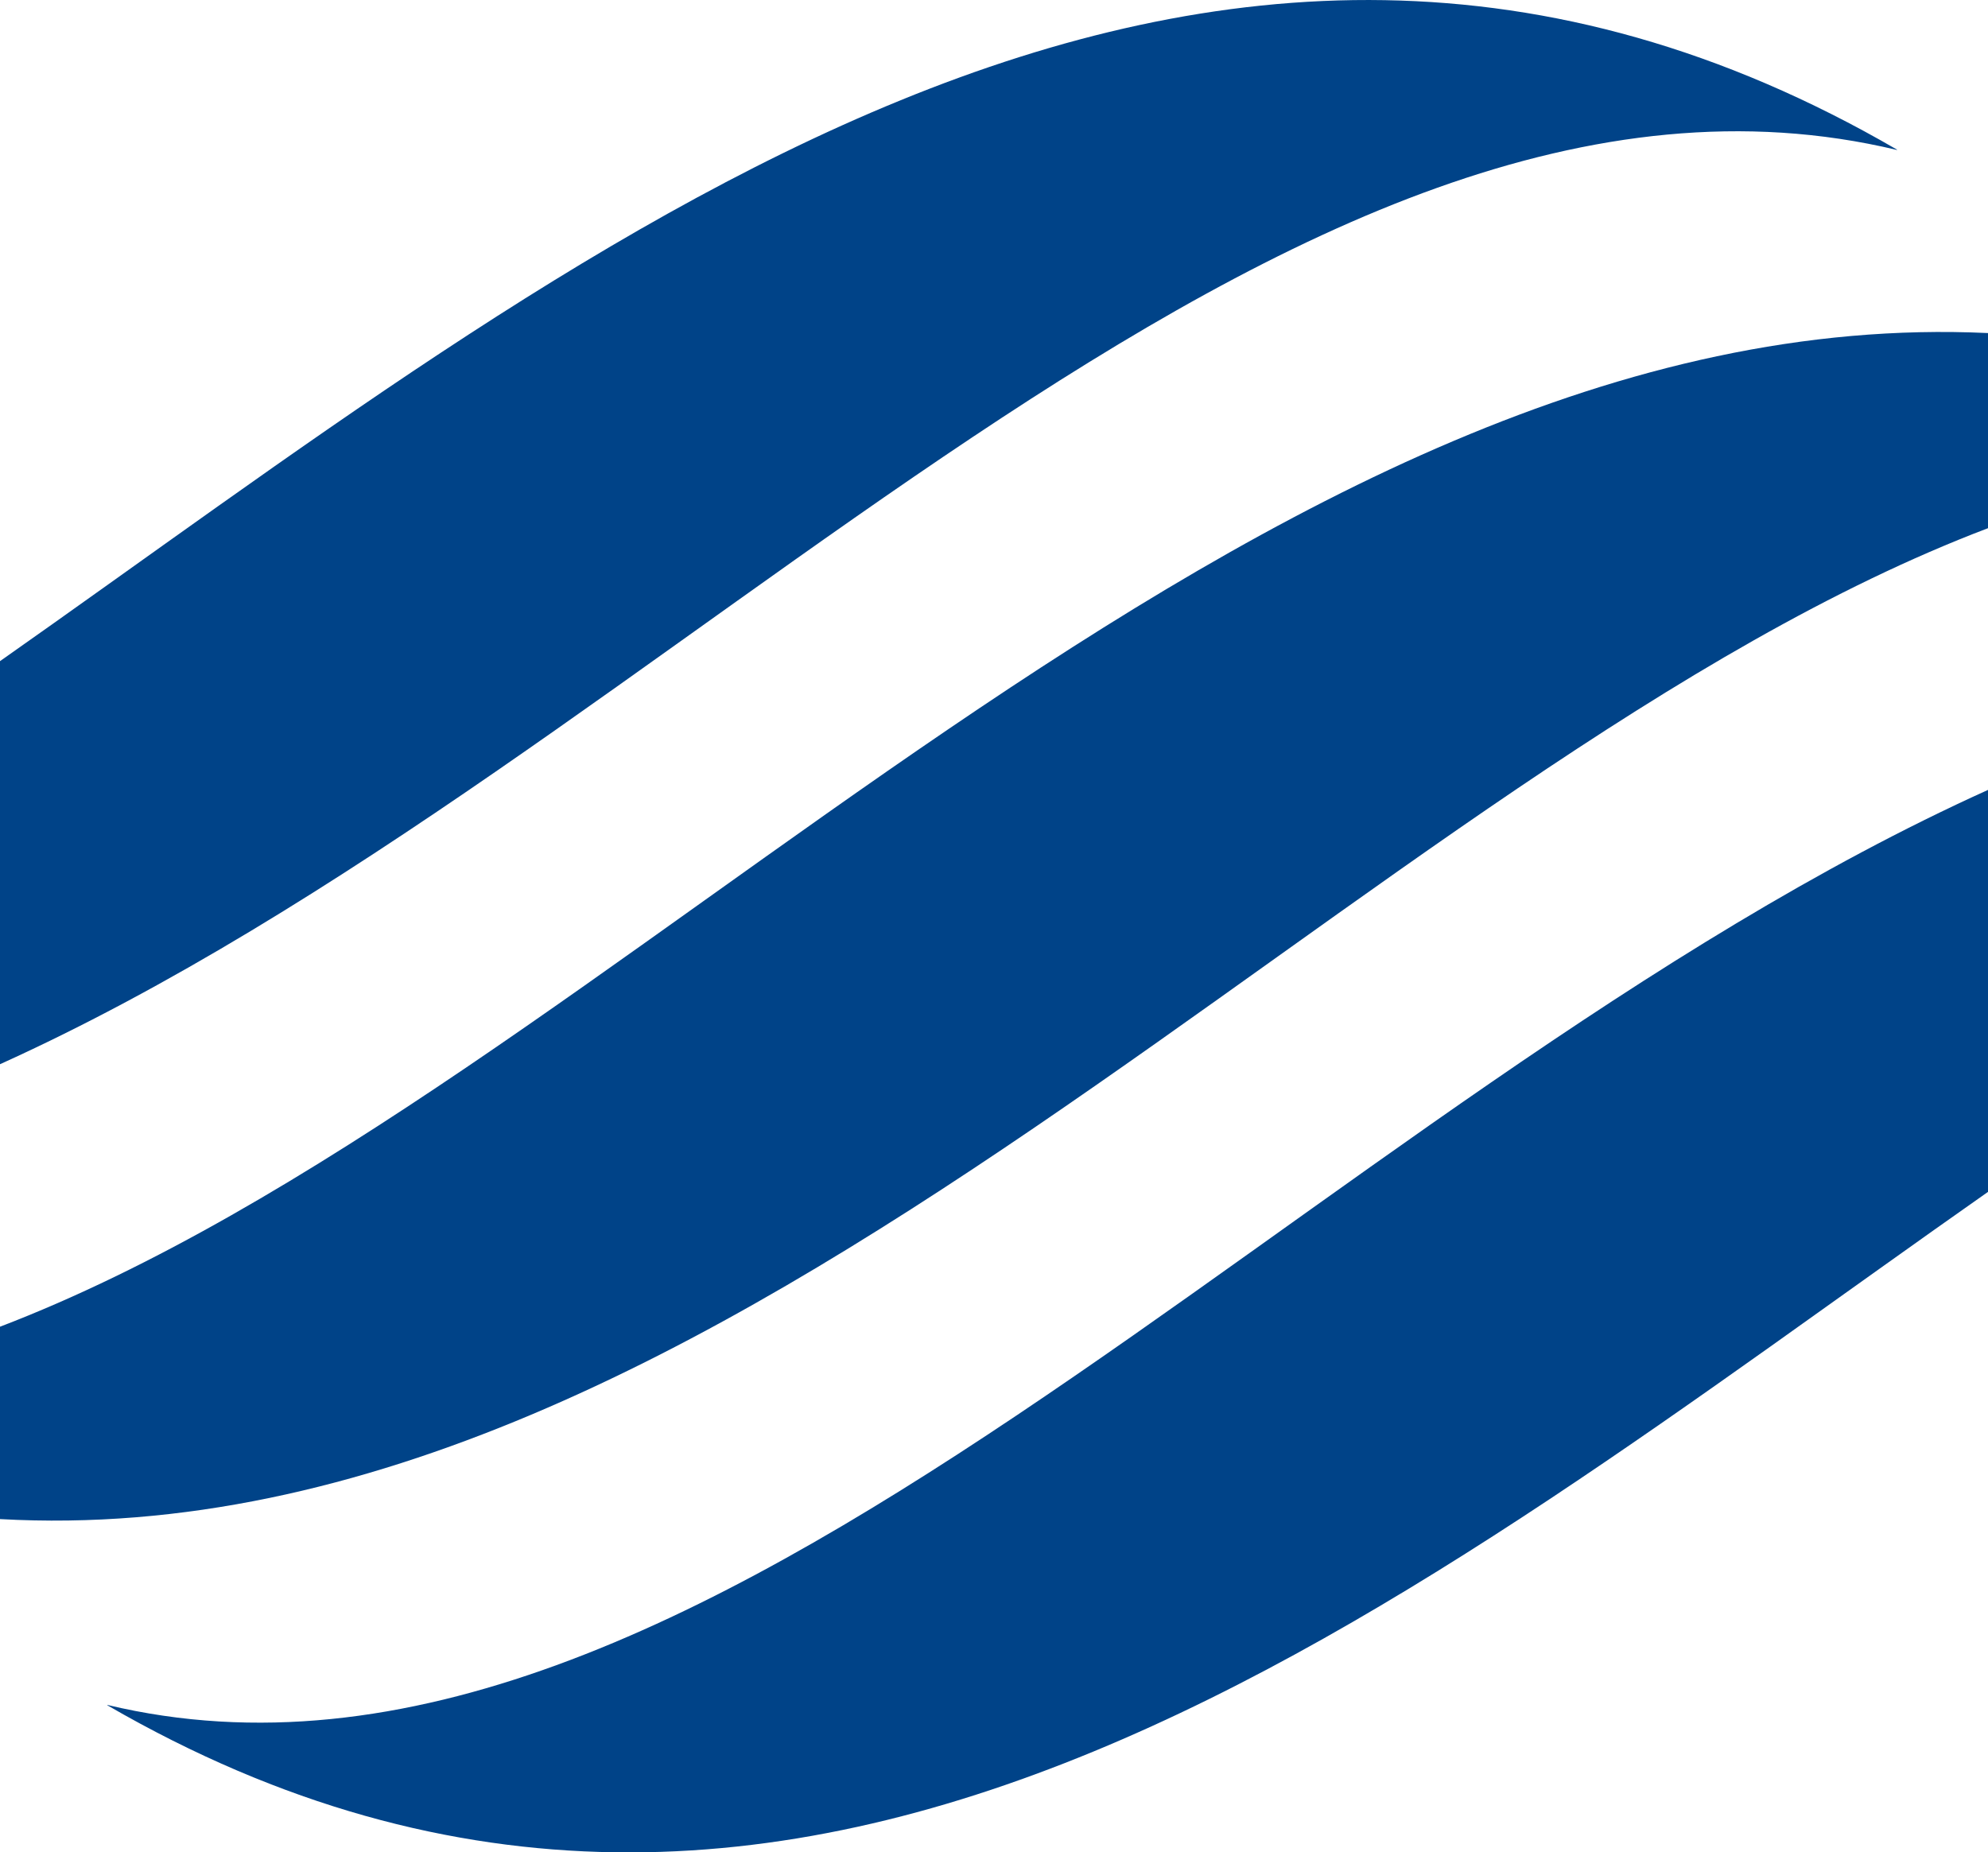
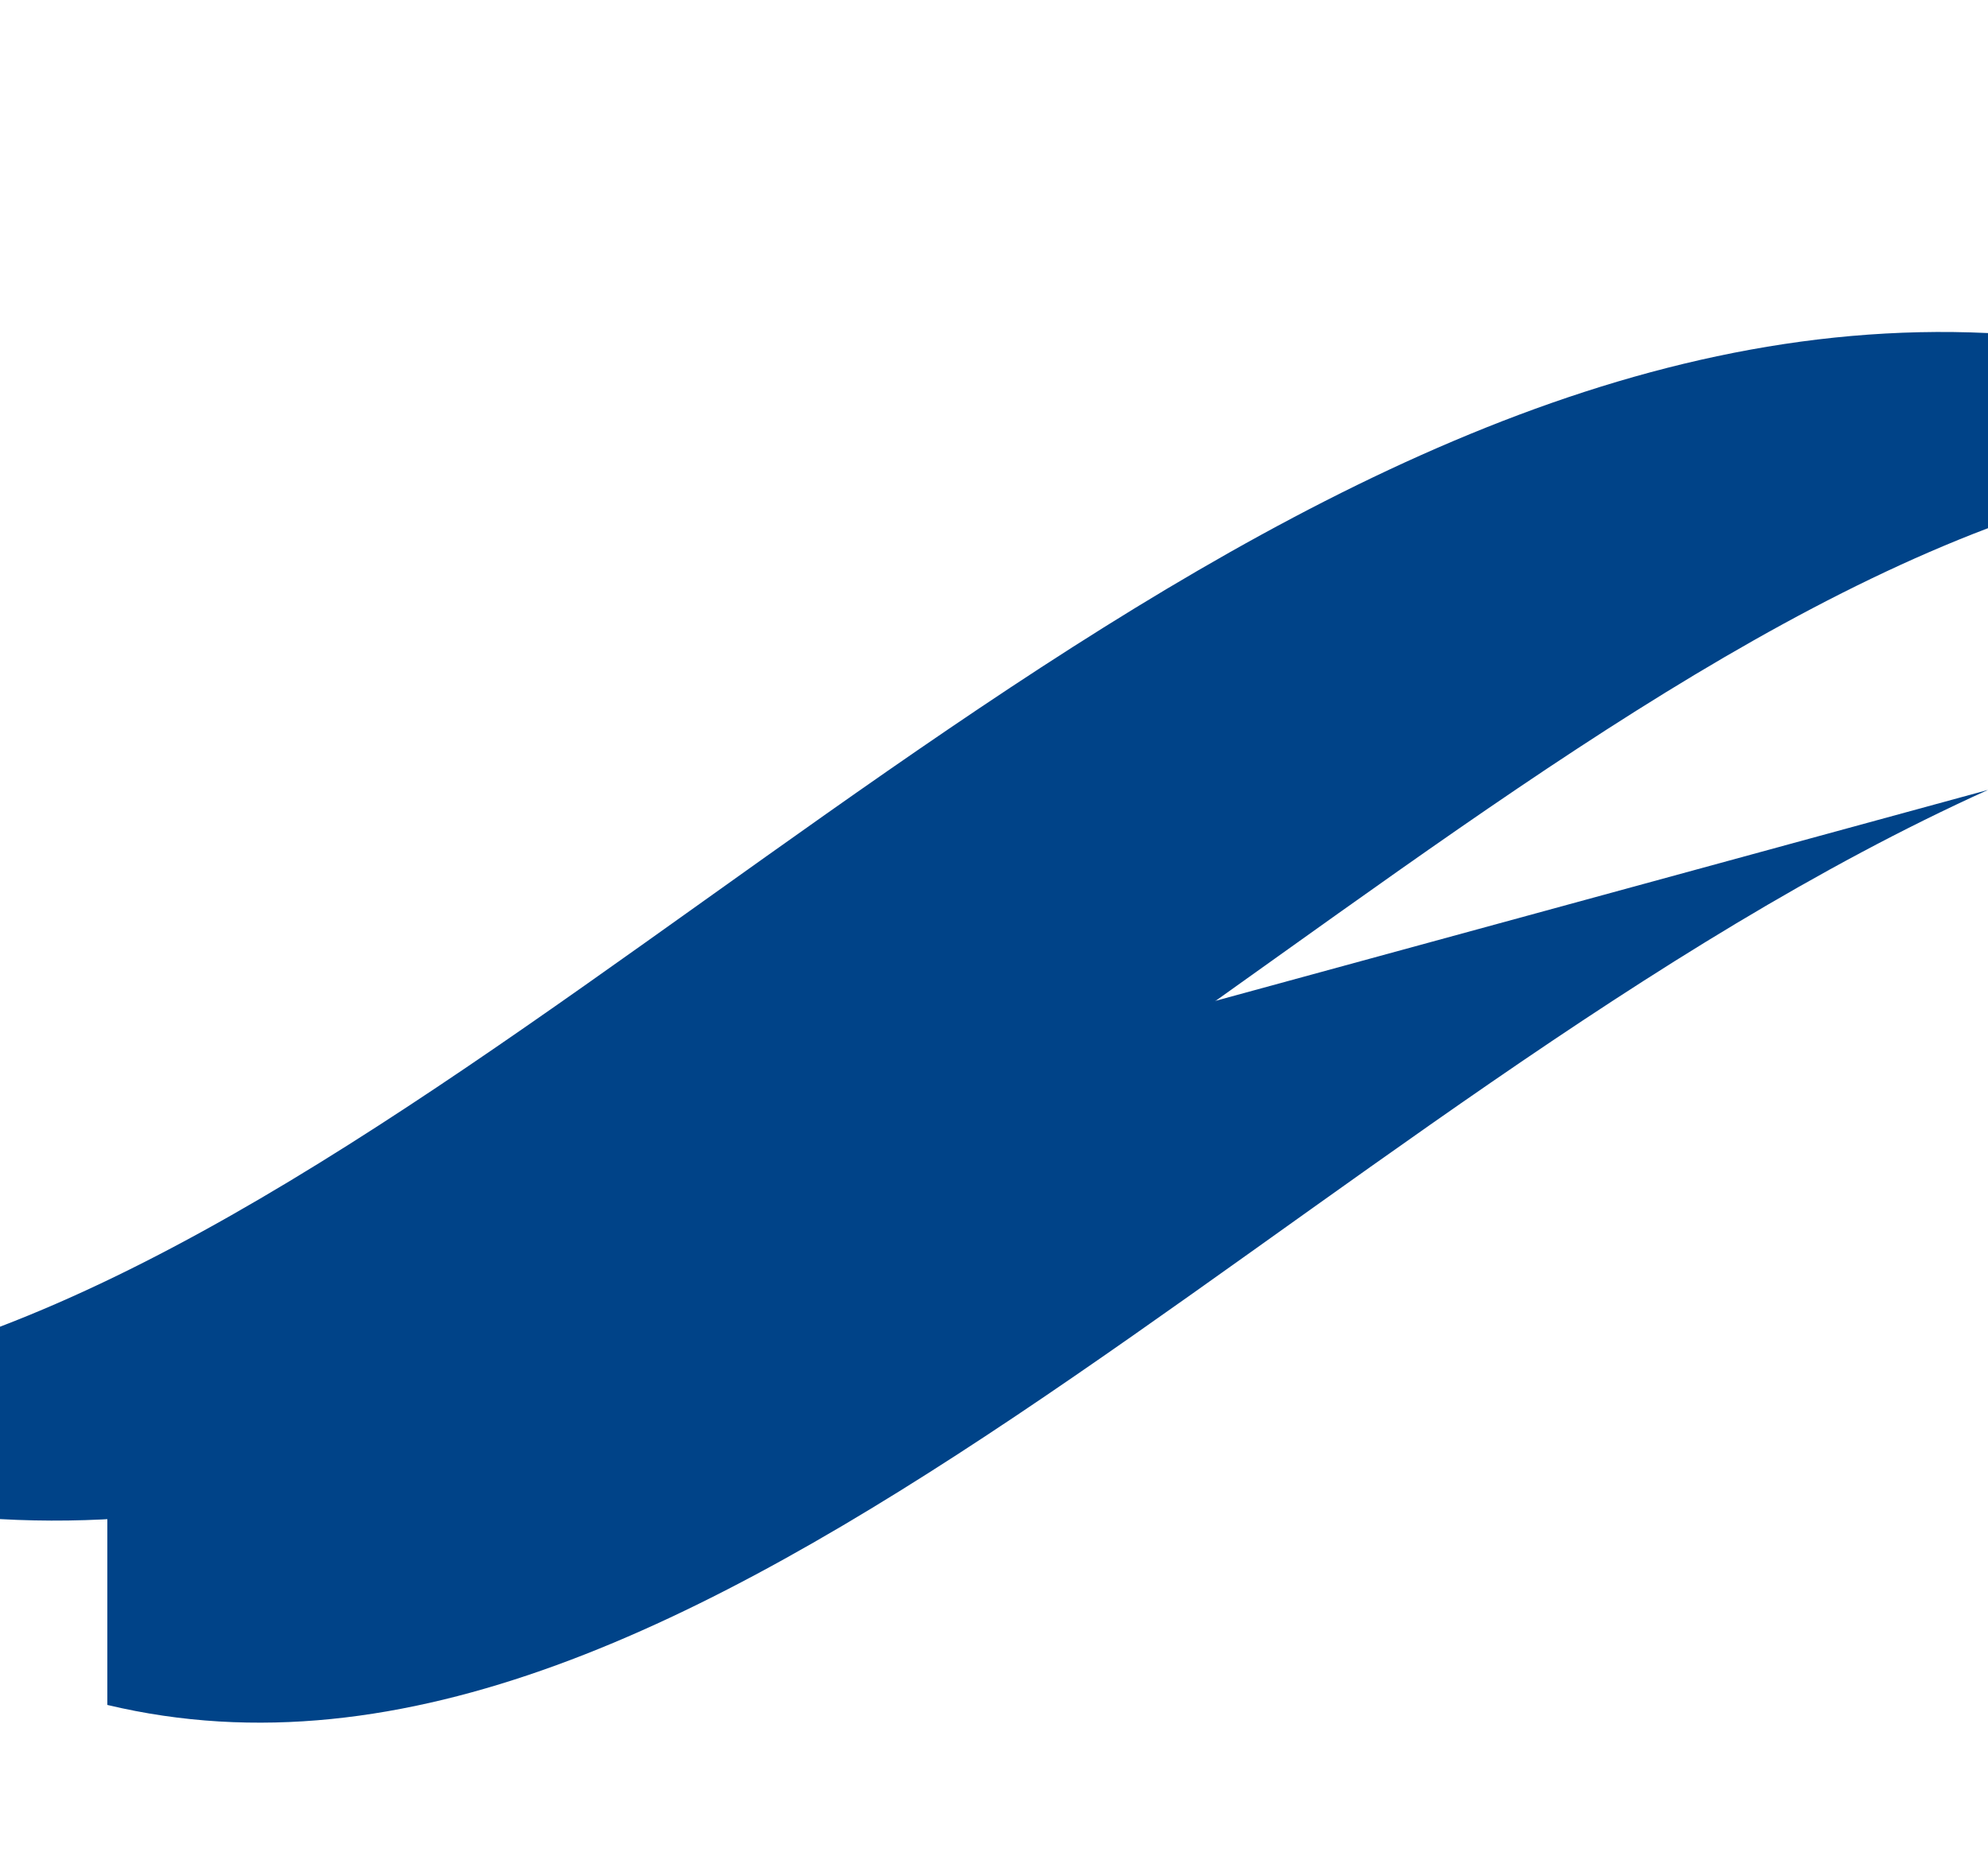
<svg xmlns="http://www.w3.org/2000/svg" id="a" viewBox="0 0 180.02 167.74">
  <defs>
    <style>.b{fill:#004388;}</style>
  </defs>
  <path class="b" d="M180.02,30.16C113.55,27.04,55.49,98.91,0,120.14v17.42c66.13,3.7,123.69-68.35,180.02-89.73V30.16Z" />
-   <path class="b" d="M171.78,13.58v-.03C108.03-23.46,52.22,23.18,0,59.87v36.5C61.33,68.63,116.22,.3,171.78,13.58Z" />
-   <path class="b" d="M180.02,71.53C118.47,99.35,63.58,167.26,9.72,154.39v.03c63.19,36.58,118.16-9.91,170.3-46.49v-36.39Z" />
+   <path class="b" d="M180.02,71.53C118.47,99.35,63.58,167.26,9.72,154.39v.03v-36.39Z" />
</svg>